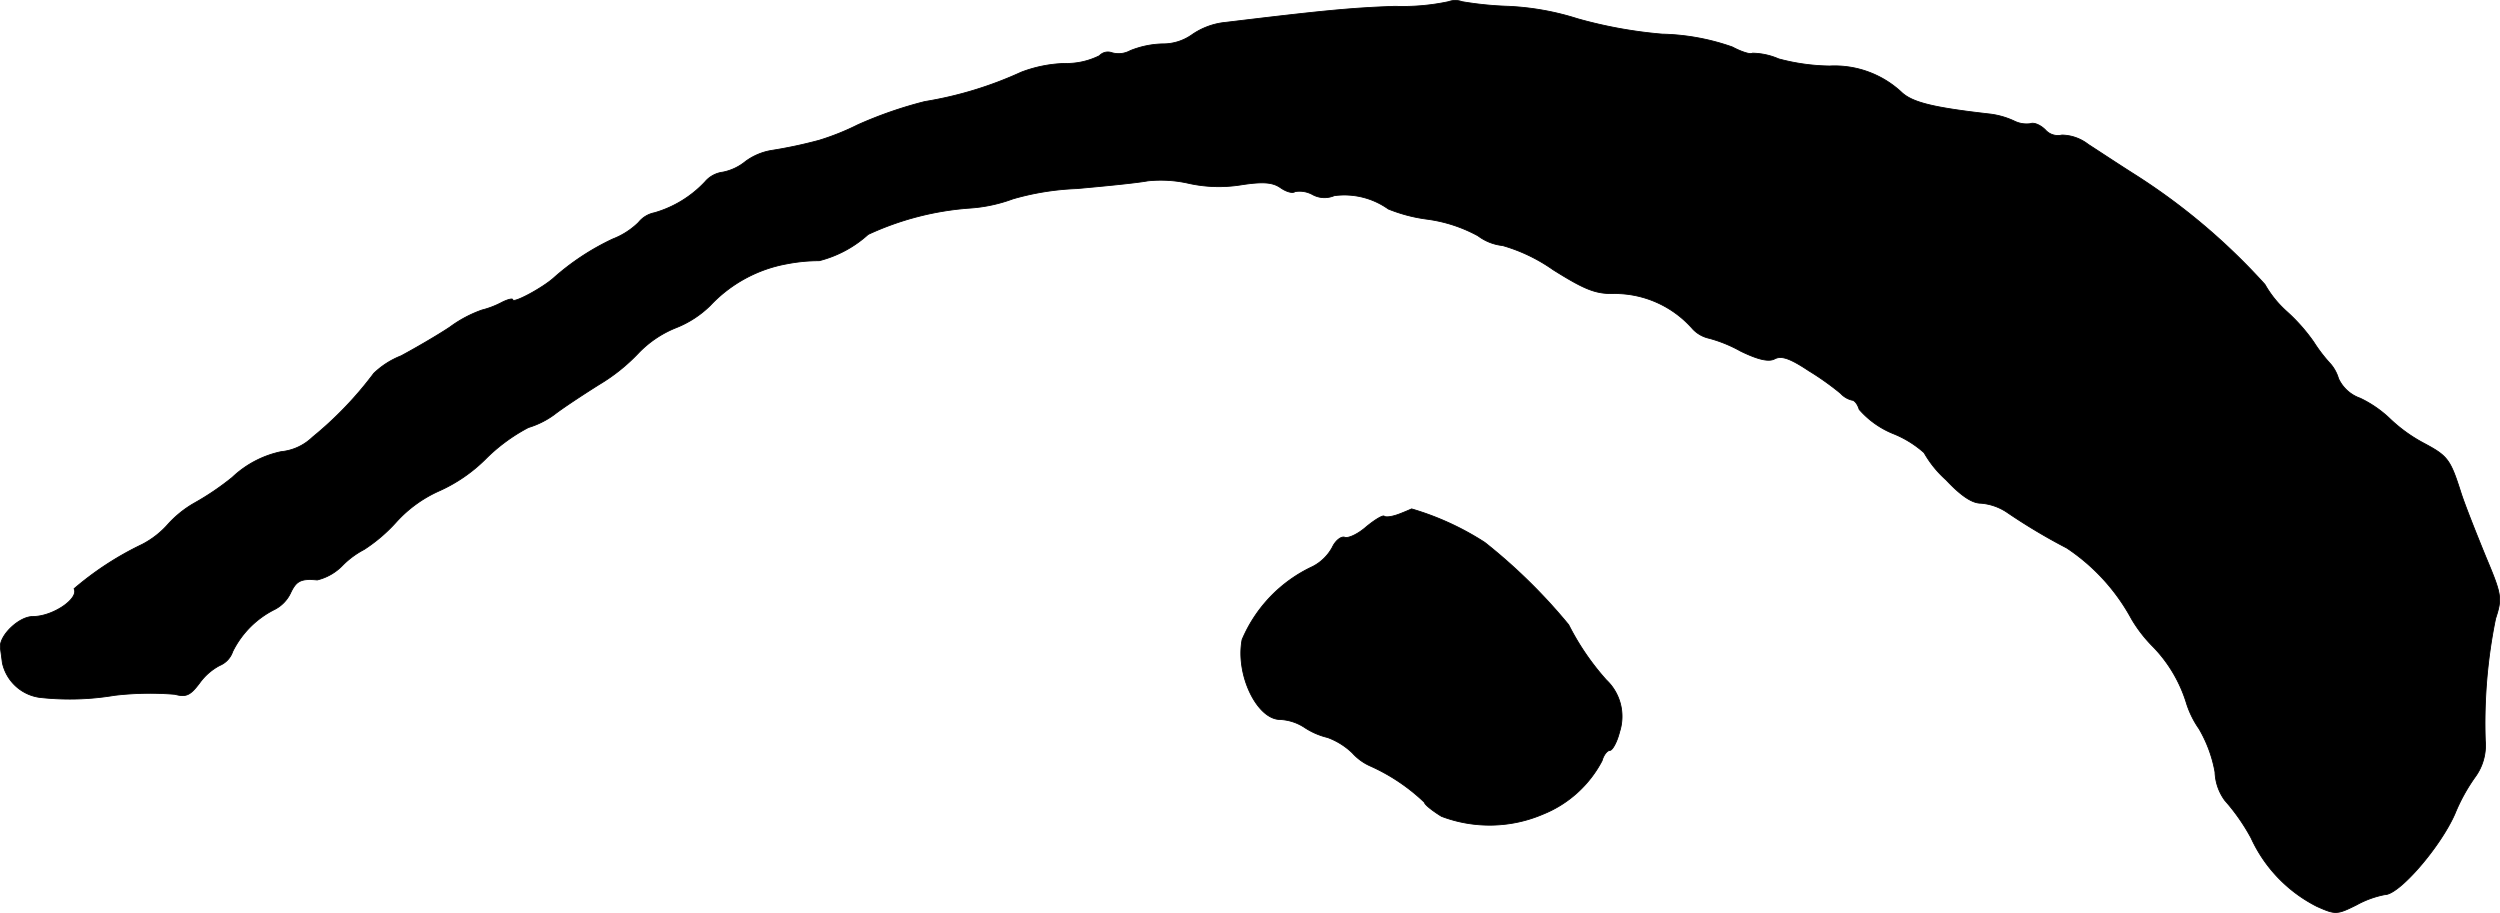
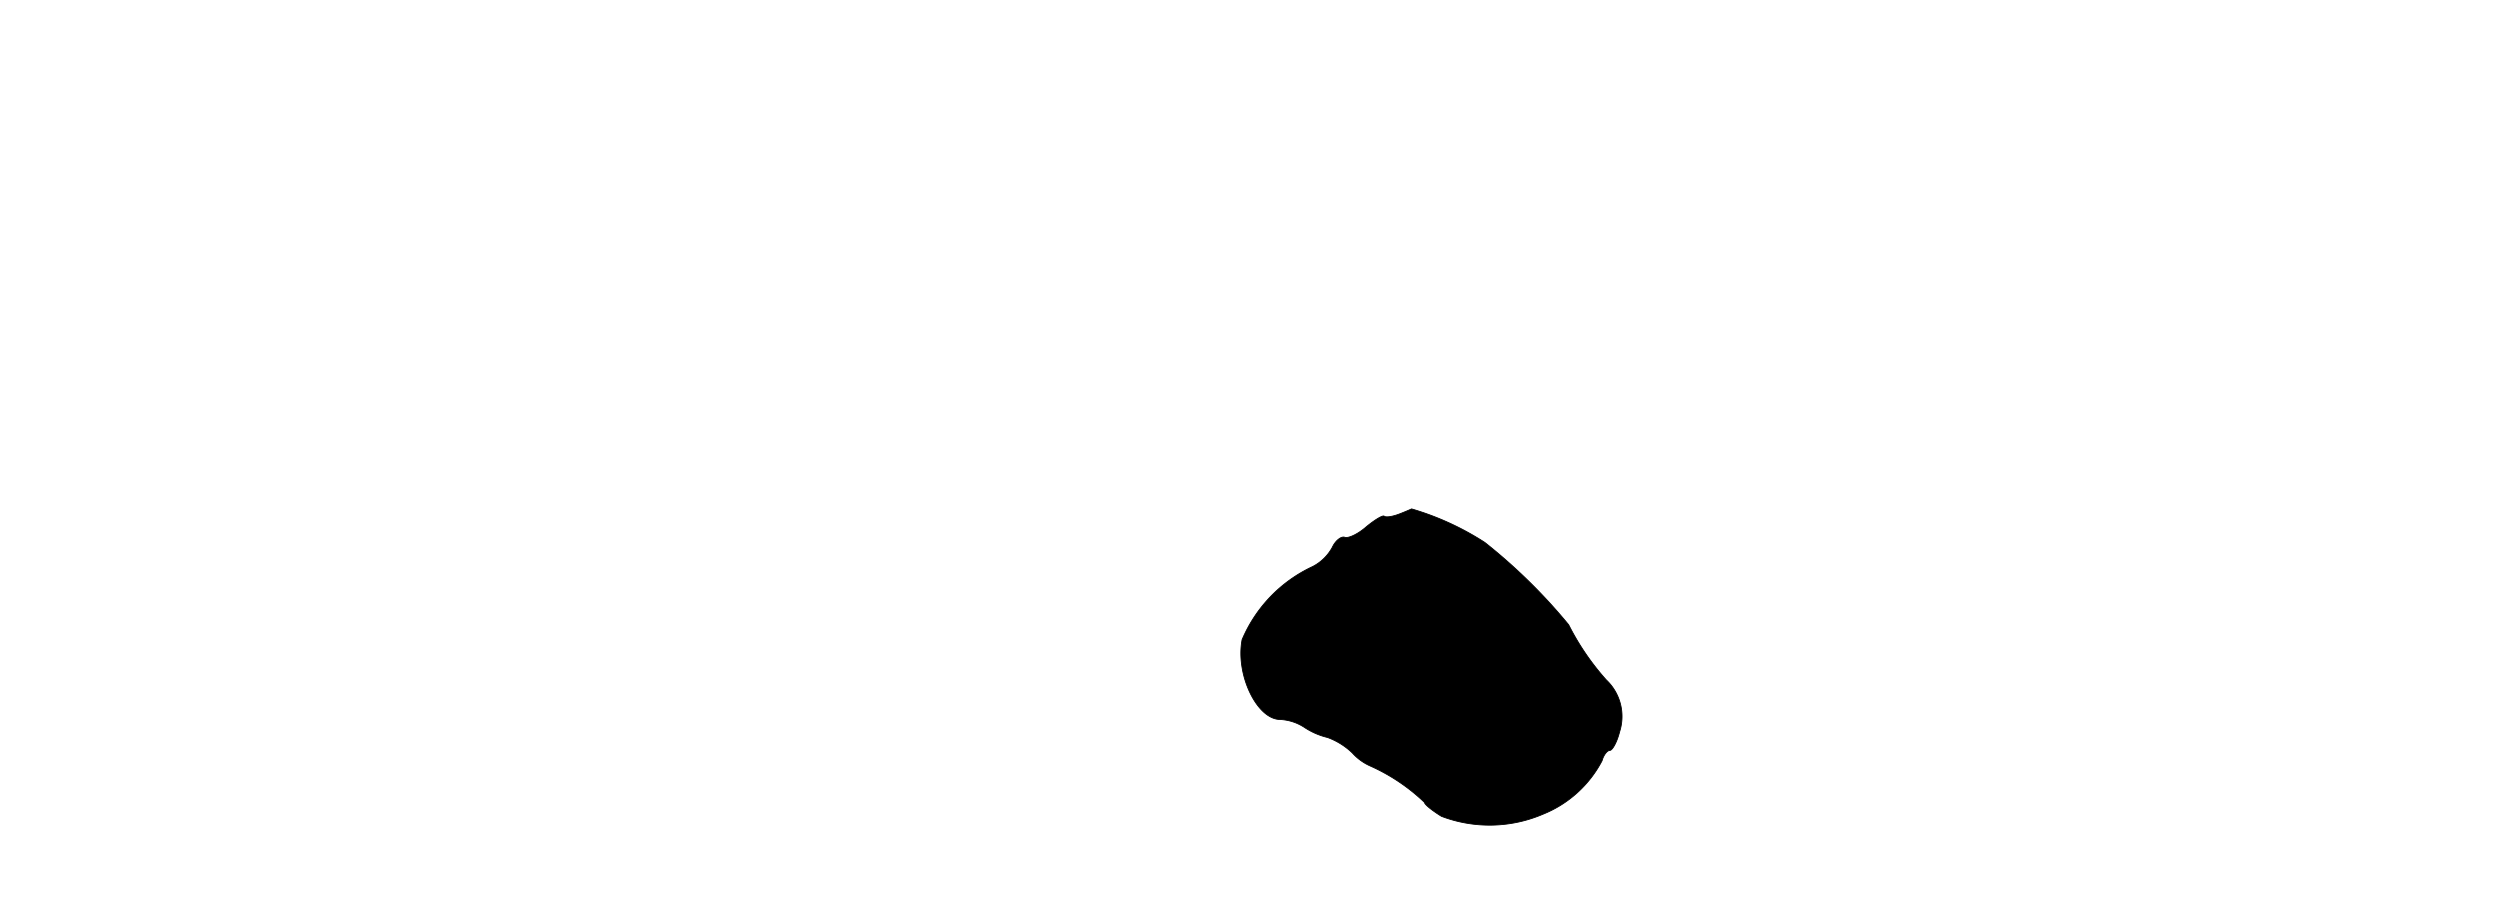
<svg xmlns="http://www.w3.org/2000/svg" version="1.1" width="10.373mm" height="3.788mm" viewBox="0 0 29.404 10.737">
  <defs>
    <style type="text/css">
      .a {
        stroke: #000;
        stroke-linecap: round;
        stroke-linejoin: round;
        stroke-width: 0.01px;
      }
    </style>
  </defs>
-   <path class="a" d="M17.038.019a2.597,2.597,0,0,1-.63.055c-.527.018-.884.055-1.987.188a.837.837,0,0,0-.4.145.589.589,0,0,1-.351.109,1.093,1.093,0,0,0-.376.079.285.285,0,0,1-.218.024A.135.135,0,0,0,12.931.655.87.87,0,0,1,12.519.746a1.56,1.56,0,0,0-.509.103,4.435,4.435,0,0,1-1.133.345,4.844,4.844,0,0,0-.787.273,2.934,2.934,0,0,1-.454.182,5.331,5.331,0,0,1-.569.121.715.715,0,0,0-.297.127.609.609,0,0,1-.267.127.331.331,0,0,0-.212.115,1.31,1.31,0,0,1-.594.363.321.321,0,0,0-.188.115.895.895,0,0,1-.303.194,2.902,2.902,0,0,0-.69.454c-.133.121-.485.309-.485.26,0-.018-.055-.006-.127.03a1.047,1.047,0,0,1-.236.091,1.44,1.44,0,0,0-.376.2c-.145.097-.406.248-.575.339a.977.977,0,0,0-.321.206,4.256,4.256,0,0,1-.721.751.617.617,0,0,1-.369.17,1.197,1.197,0,0,0-.575.303,3.177,3.177,0,0,1-.448.303A1.255,1.255,0,0,0,1.98,6.161a1.046,1.046,0,0,1-.309.242,3.649,3.649,0,0,0-.8.521c.061.115-.248.327-.485.327-.164,0-.394.224-.382.363.006.048.018.133.024.182a.523.523,0,0,0,.436.406,3.18,3.18,0,0,0,.884-.024,3.553,3.553,0,0,1,.709-.012c.133.036.182.012.291-.133a.683.683,0,0,1,.236-.206A.271.271,0,0,0,2.737,7.663a1.095,1.095,0,0,1,.497-.497.42.42,0,0,0,.182-.188c.067-.145.121-.176.315-.157a.619.619,0,0,0,.303-.176,1.023,1.023,0,0,1,.248-.182,1.887,1.887,0,0,0,.382-.327,1.504,1.504,0,0,1,.503-.363,1.839,1.839,0,0,0,.539-.369,2.065,2.065,0,0,1,.509-.376,1.013,1.013,0,0,0,.303-.151c.085-.067.321-.224.533-.357a2.153,2.153,0,0,0,.454-.363,1.259,1.259,0,0,1,.448-.303,1.206,1.206,0,0,0,.4-.26,1.635,1.635,0,0,1,.902-.491A2.008,2.008,0,0,1,9.636,3.066a1.352,1.352,0,0,0,.575-.309,3.424,3.424,0,0,1,1.187-.309,1.8,1.8,0,0,0,.515-.109,3.116,3.116,0,0,1,.751-.121c.333-.03.709-.067.836-.091a1.474,1.474,0,0,1,.485.03,1.643,1.643,0,0,0,.606.018c.267-.042.376-.03.466.03.067.048.145.073.176.048a.318.318,0,0,1,.206.036.292.292,0,0,0,.254.012.893.893,0,0,1,.636.157,1.853,1.853,0,0,0,.466.121,1.726,1.726,0,0,1,.588.194.588.588,0,0,0,.291.115,1.985,1.985,0,0,1,.594.285c.376.236.503.285.721.279a1.219,1.219,0,0,1,.921.418.375.375,0,0,0,.194.109,1.626,1.626,0,0,1,.369.151c.212.103.333.127.4.091.079-.042.182-.006.4.139a3.255,3.255,0,0,1,.376.267.263.263,0,0,0,.133.079c.03,0,.067.048.085.109a1.056,1.056,0,0,0,.4.285,1.233,1.233,0,0,1,.363.224,1.268,1.268,0,0,0,.26.321c.17.182.303.273.406.273a.646.646,0,0,1,.303.103,6.864,6.864,0,0,0,.709.424,2.339,2.339,0,0,1,.763.836,1.639,1.639,0,0,0,.254.327,1.645,1.645,0,0,1,.394.672,1.103,1.103,0,0,0,.145.291,1.55,1.55,0,0,1,.188.509.598.598,0,0,0,.115.333,2.357,2.357,0,0,1,.309.442,1.691,1.691,0,0,0,.775.806c.218.097.236.097.466-.018a1.131,1.131,0,0,1,.333-.121c.17,0,.654-.563.824-.951a2.138,2.138,0,0,1,.236-.43.628.628,0,0,0,.121-.43,6.149,6.149,0,0,1,.121-1.435c.079-.242.073-.279-.115-.727-.109-.267-.242-.6-.291-.751-.127-.4-.157-.436-.442-.588a1.787,1.787,0,0,1-.394-.285,1.34,1.34,0,0,0-.351-.242.44.44,0,0,1-.254-.23.468.468,0,0,0-.091-.17,1.808,1.808,0,0,1-.2-.26,2.096,2.096,0,0,0-.315-.357,1.258,1.258,0,0,1-.26-.321A7.409,7.409,0,0,0,25.111,2.054c-.182-.115-.43-.279-.551-.357a.518.518,0,0,0-.309-.109.196.196,0,0,1-.194-.061c-.055-.055-.133-.091-.176-.073a.326.326,0,0,1-.188-.03.949.949,0,0,0-.303-.085c-.642-.073-.89-.133-1.018-.248a1.156,1.156,0,0,0-.854-.315A2.429,2.429,0,0,1,20.92.692a.802.802,0,0,0-.309-.067C20.593.643,20.49.613,20.375.552a2.658,2.658,0,0,0-.824-.151,5.306,5.306,0,0,1-.999-.182,3.161,3.161,0,0,0-.806-.145A4.025,4.025,0,0,1,17.195.019.226.226,0,0,0,17.038.019Z" />
  <path class="a" d="M16.456,6.046c-.079.03-.157.042-.176.024-.018-.012-.109.042-.212.127-.097.085-.212.139-.254.121-.042-.012-.109.042-.145.121a.548.548,0,0,1-.23.224,1.664,1.664,0,0,0-.83.86c-.079.412.176.939.448.939a.574.574,0,0,1,.291.097.847.847,0,0,0,.267.115.835.835,0,0,1,.291.182.622.622,0,0,0,.206.151,2.248,2.248,0,0,1,.642.43c0,.024.091.097.2.164A1.594,1.594,0,0,0,18.146,9.577a1.355,1.355,0,0,0,.697-.63c.018-.067.061-.121.091-.121s.085-.097.115-.218a.591.591,0,0,0-.157-.612,3.001,3.001,0,0,1-.442-.648,6.509,6.509,0,0,0-.987-.969,3.286,3.286,0,0,0-.86-.394S16.535,6.016,16.456,6.046Z" />
</svg>